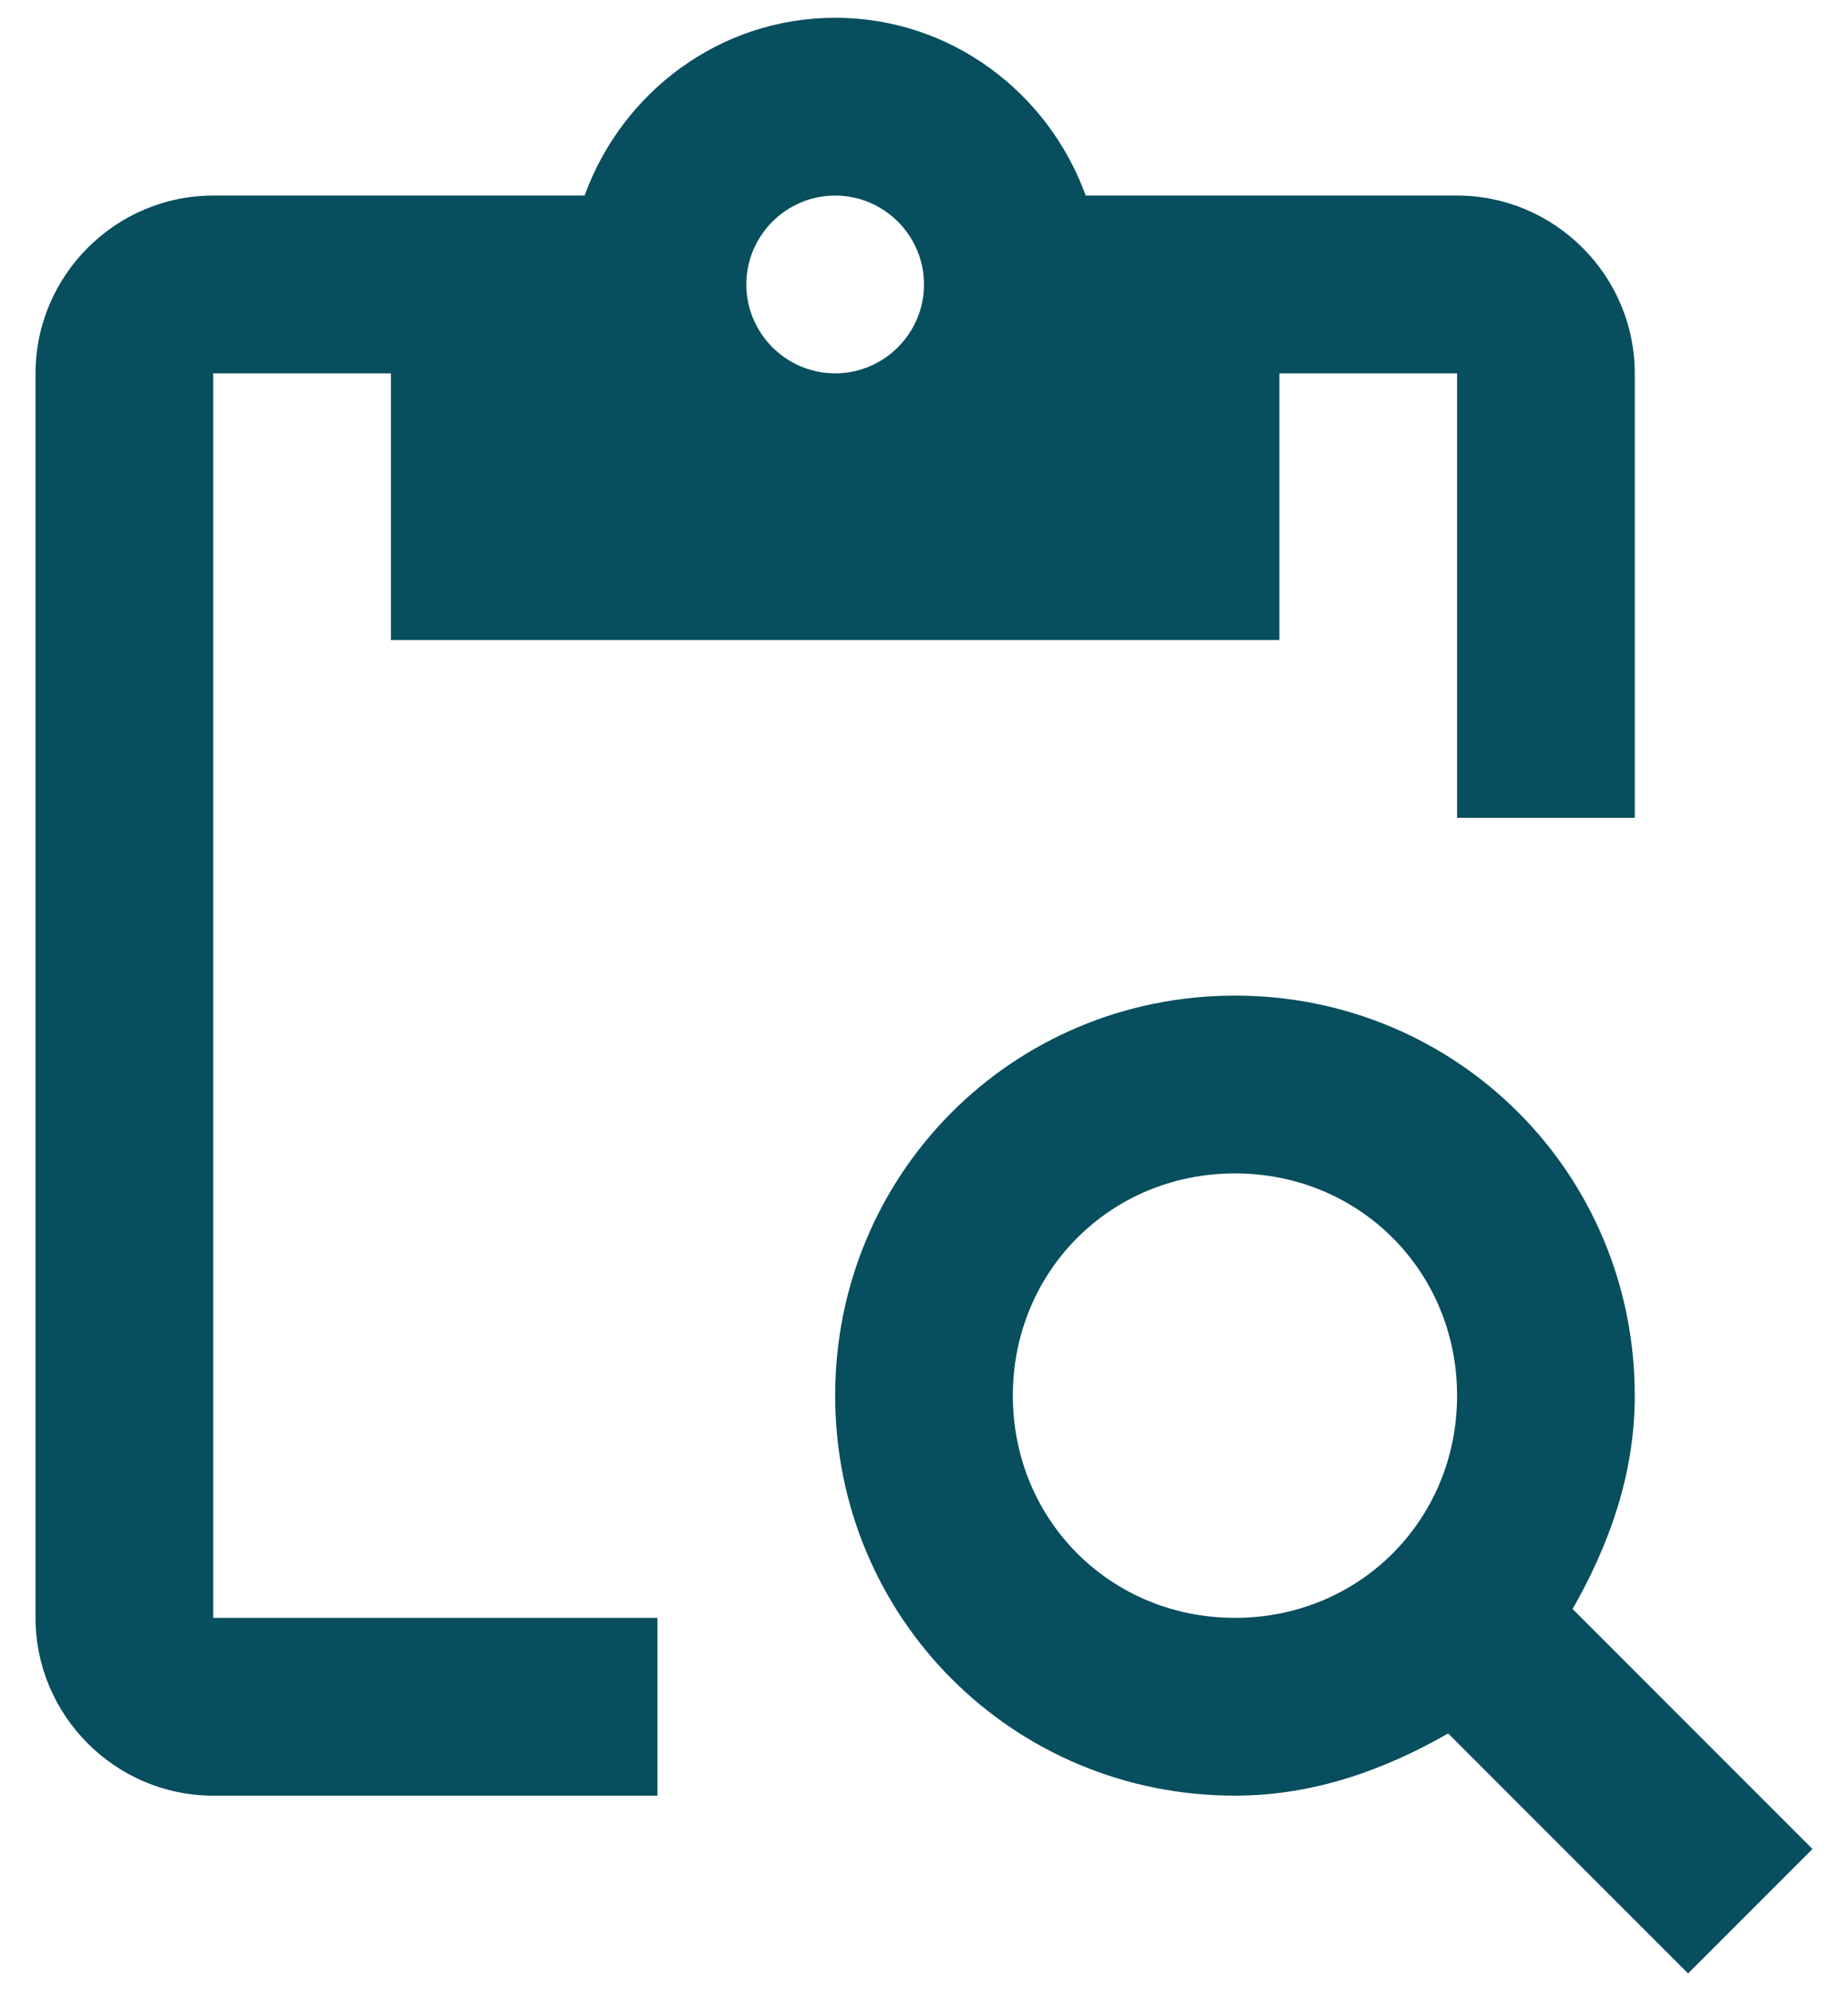
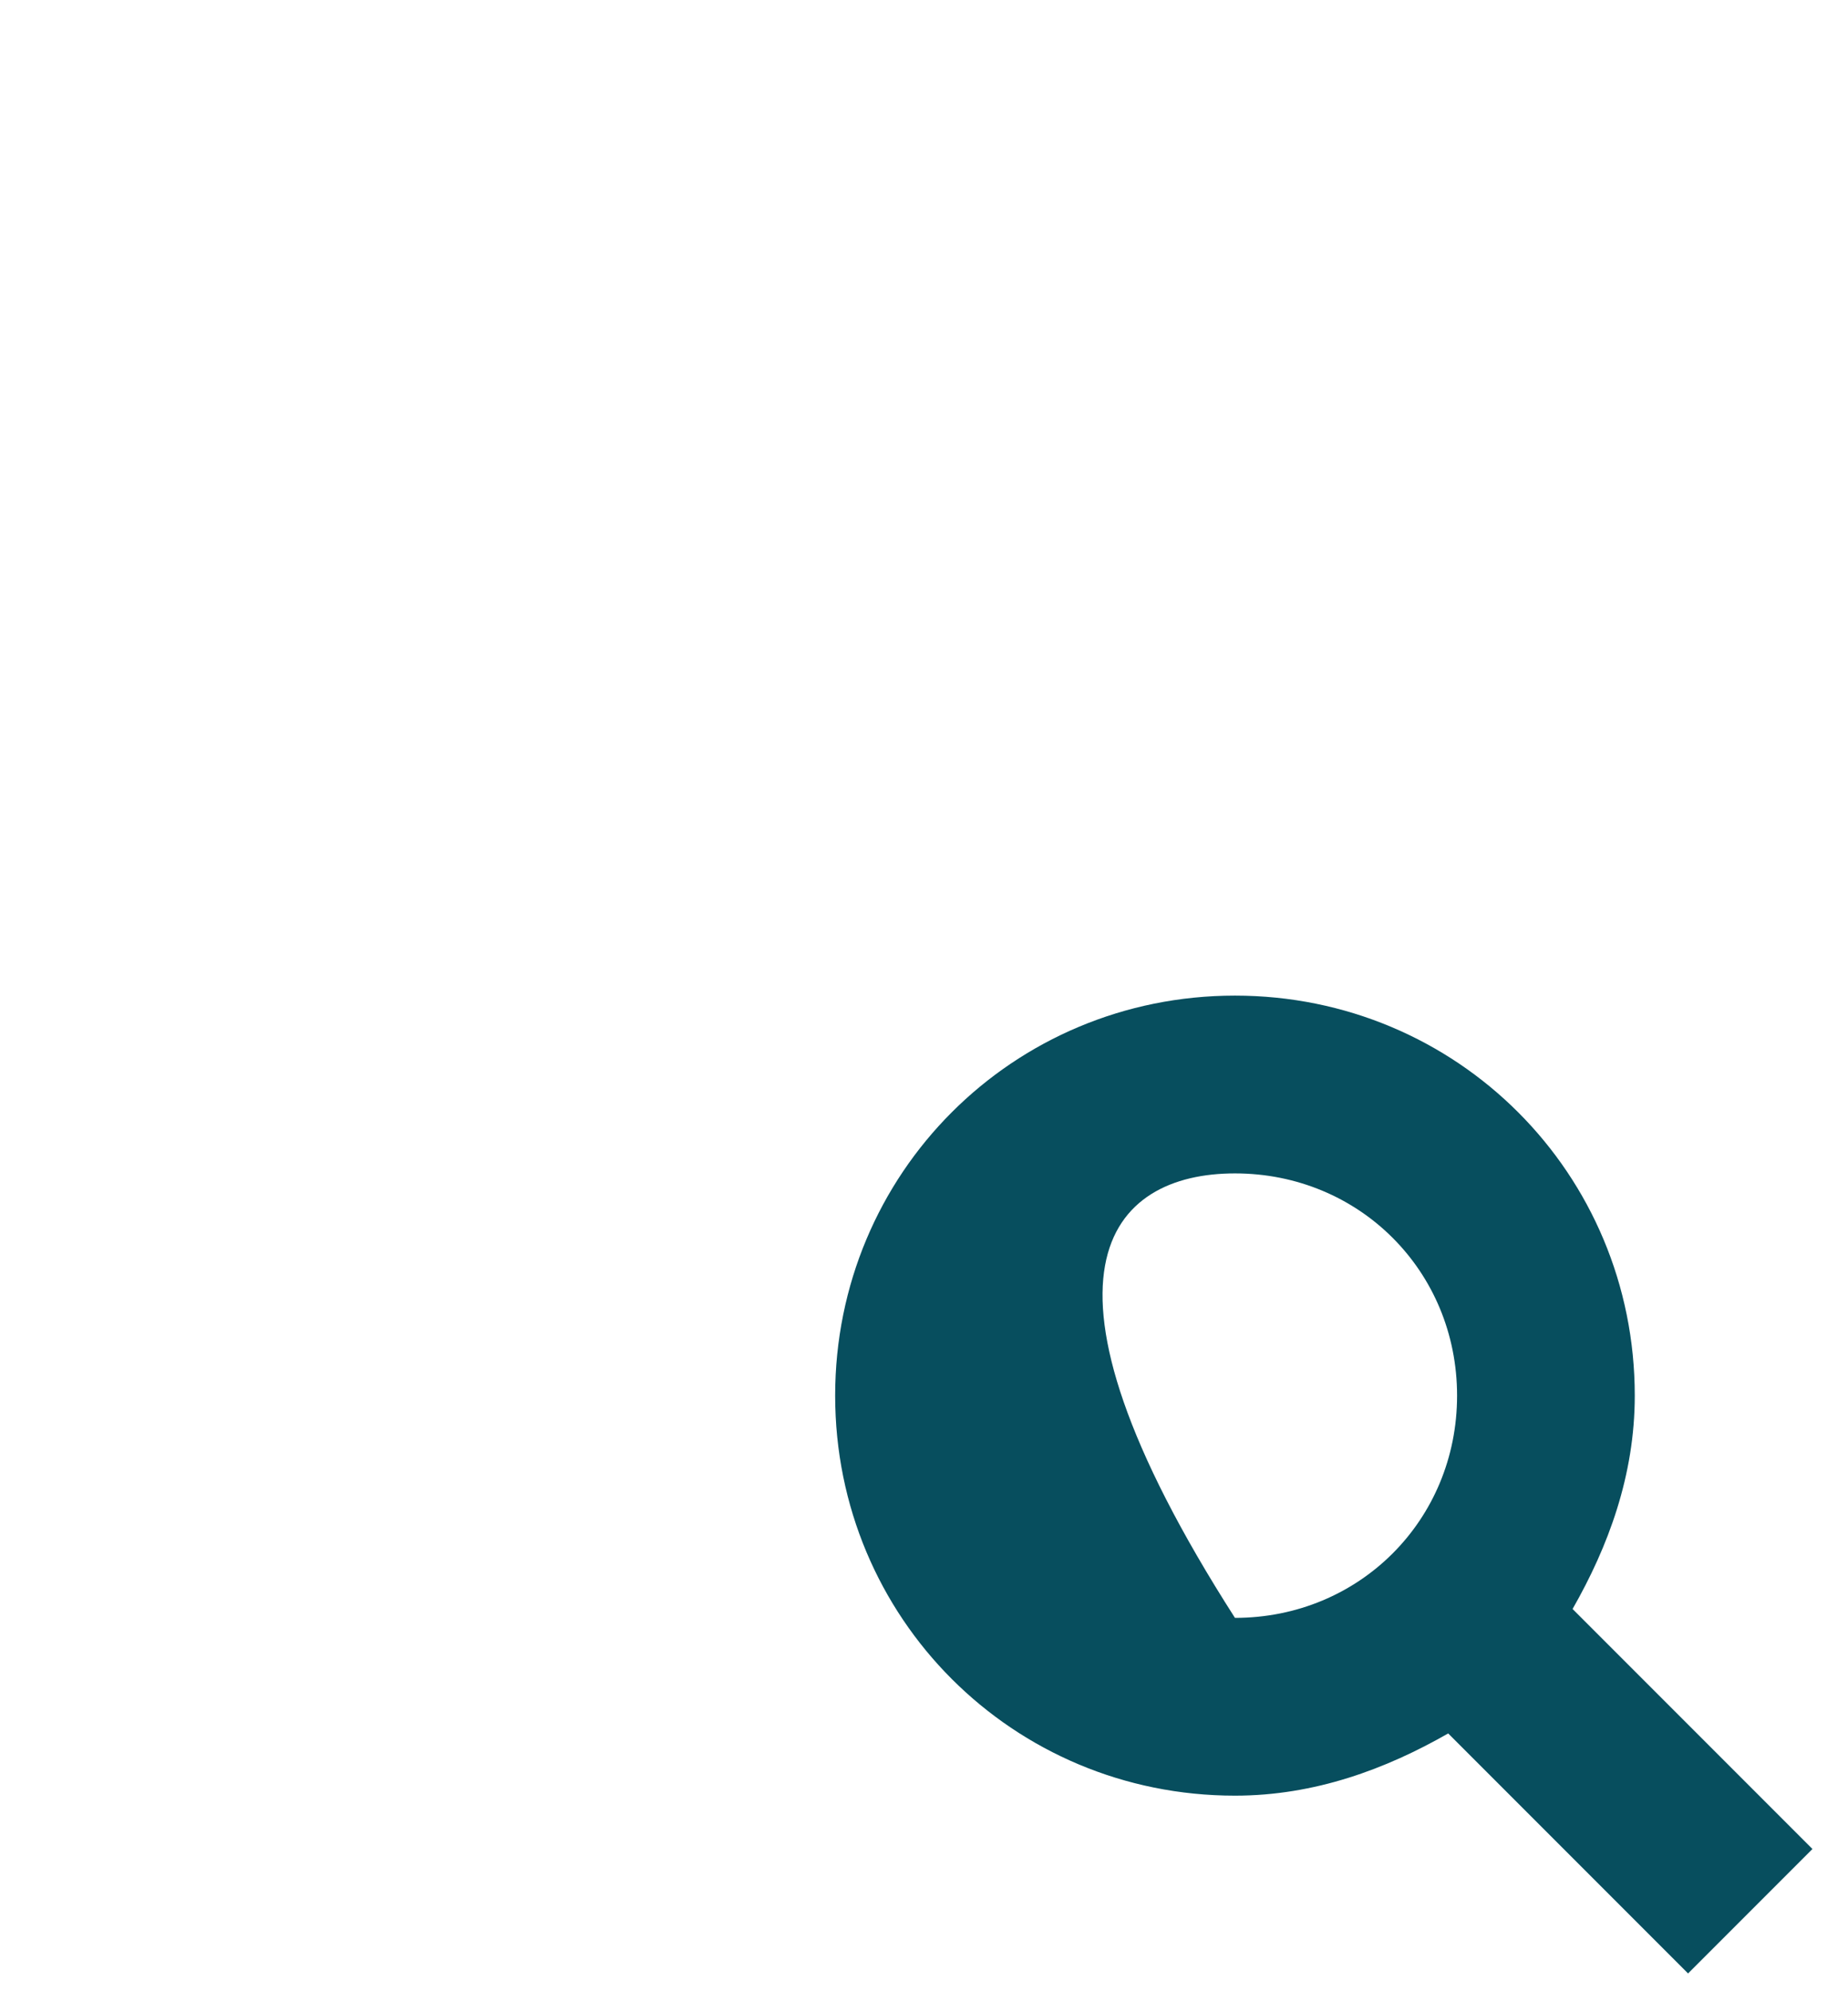
<svg xmlns="http://www.w3.org/2000/svg" width="26" height="28" viewBox="0 0 26 28" fill="none">
-   <path d="M3 5.25H5.5V9H18V5.25H20.5V11.5H23V5.25C23 3.875 21.875 2.75 20.5 2.75H15.275C14.75 1.3 13.375 0.25 11.75 0.25C10.125 0.25 8.75 1.3 8.225 2.75H3C1.625 2.75 0.5 3.875 0.5 5.25V22.75C0.5 24.125 1.625 25.25 3 25.25H9.25V22.75H3V5.25ZM11.75 2.75C12.438 2.75 13 3.312 13 4C13 4.688 12.438 5.25 11.75 5.25C11.062 5.25 10.5 4.688 10.5 4C10.5 3.312 11.062 2.75 11.75 2.75Z" fill="#074E5E" />
-   <path d="M22.125 22.625C22.625 21.75 23 20.75 23 19.625C23 16.5 20.5 14 17.375 14C14.25 14 11.75 16.5 11.75 19.625C11.75 22.75 14.25 25.25 17.375 25.25C18.5 25.25 19.5 24.875 20.375 24.375L23.75 27.75L25.5 26L22.125 22.625ZM17.375 22.75C15.625 22.75 14.25 21.375 14.25 19.625C14.25 17.875 15.625 16.5 17.375 16.5C19.125 16.5 20.5 17.875 20.5 19.625C20.5 21.375 19.125 22.75 17.375 22.75Z" fill="#074E5E" />
+   <path d="M22.125 22.625C22.625 21.75 23 20.75 23 19.625C23 16.5 20.5 14 17.375 14C14.25 14 11.75 16.5 11.75 19.625C11.75 22.75 14.25 25.25 17.375 25.25C18.5 25.25 19.5 24.875 20.375 24.375L23.75 27.75L25.5 26L22.125 22.625ZM17.375 22.75C14.25 17.875 15.625 16.5 17.375 16.5C19.125 16.5 20.5 17.875 20.5 19.625C20.5 21.375 19.125 22.75 17.375 22.75Z" fill="#074E5E" />
</svg>